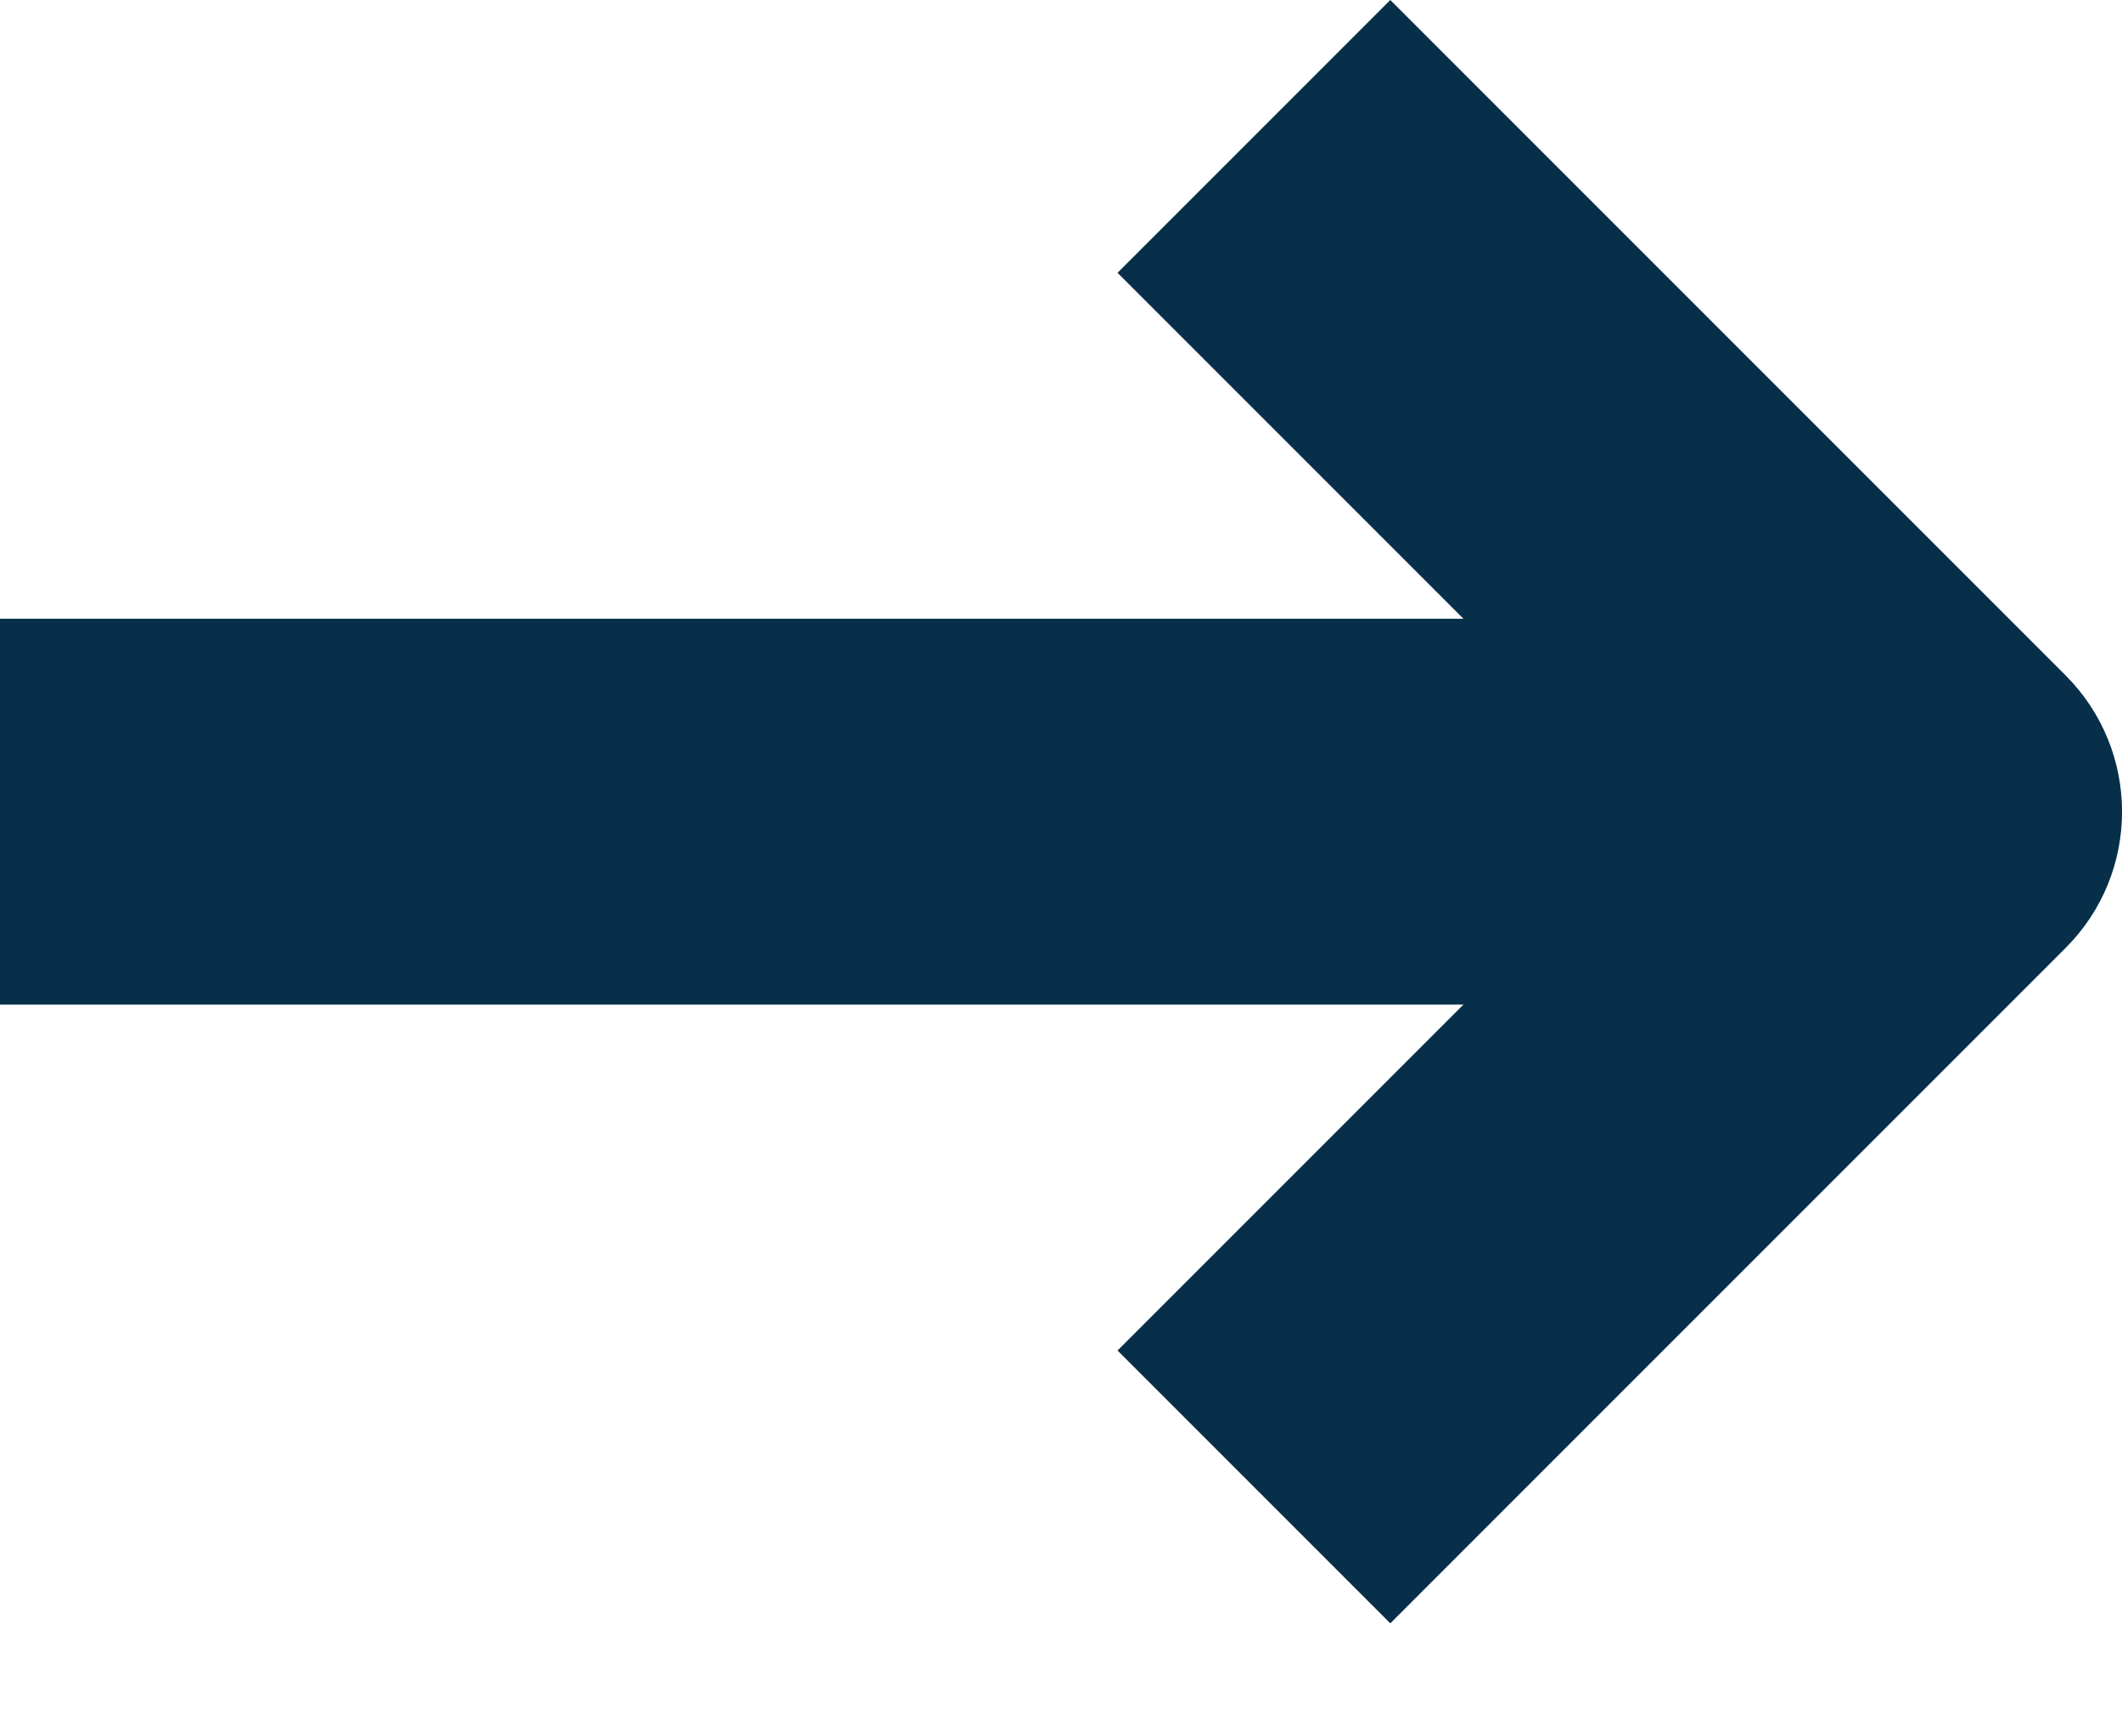
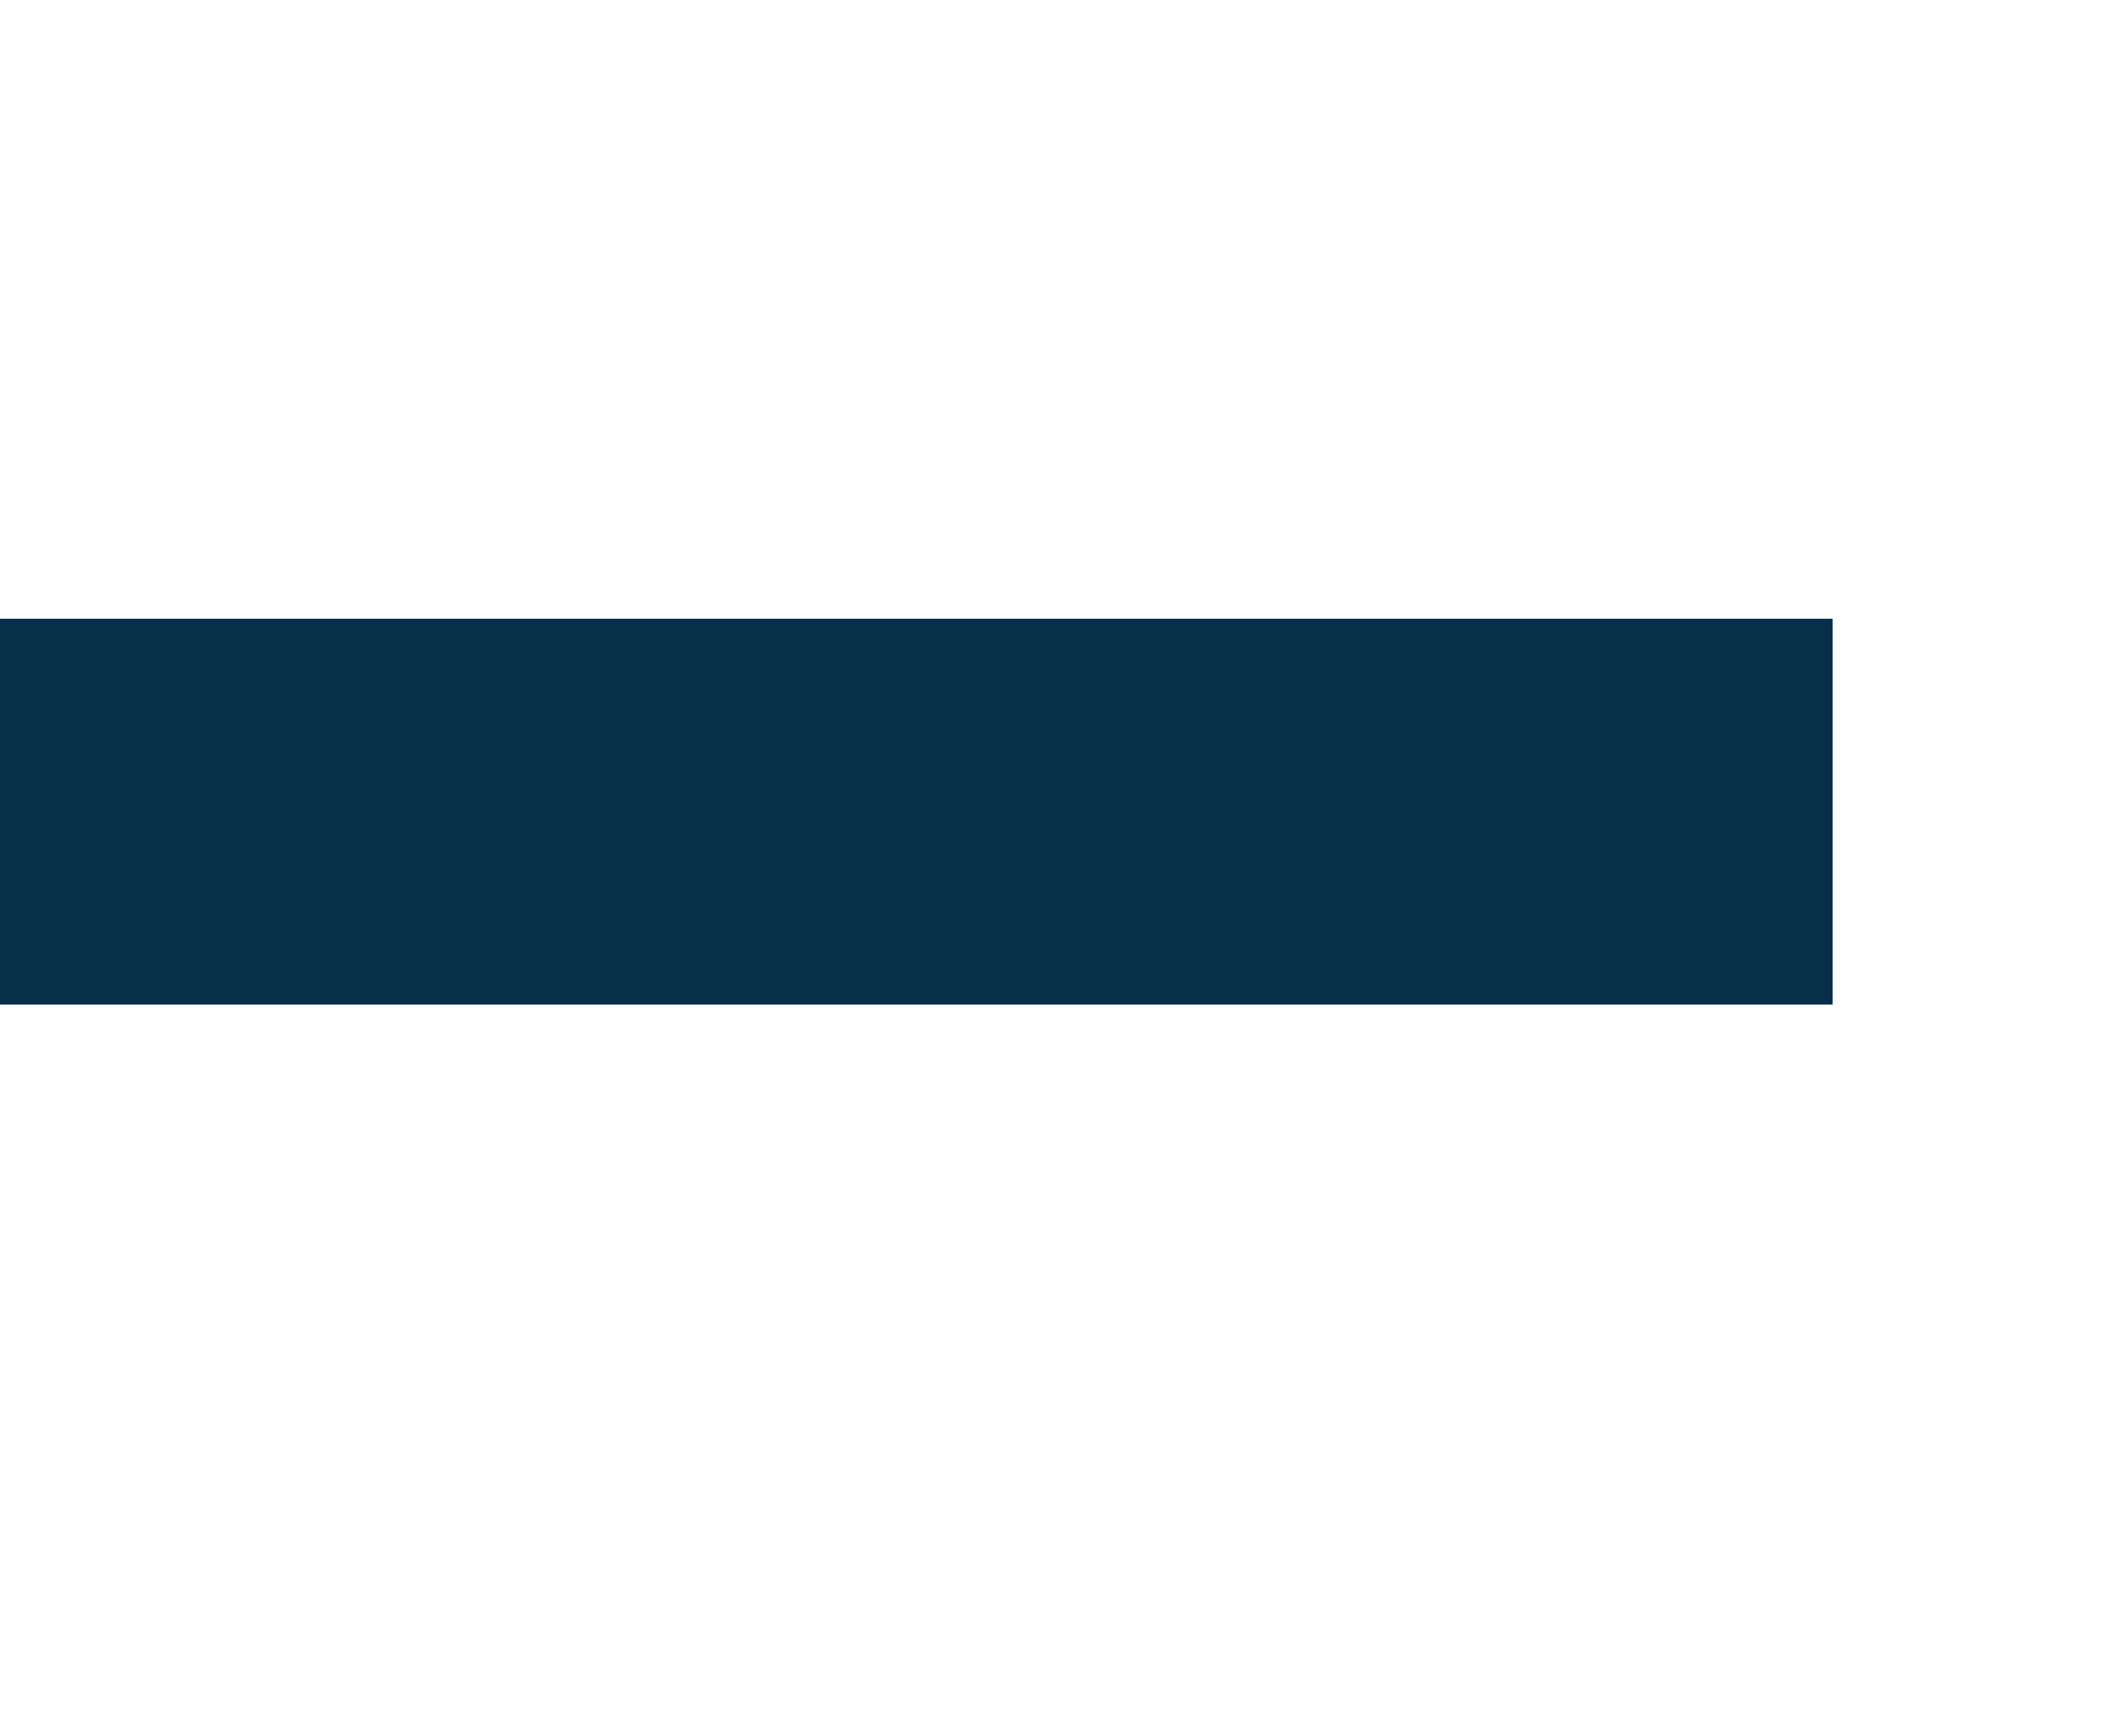
<svg xmlns="http://www.w3.org/2000/svg" fill="none" height="100%" overflow="visible" preserveAspectRatio="none" style="display: block;" viewBox="0 0 11 9" width="100%">
  <g id="arrow up right">
    <path clip-rule="evenodd" d="M9.5 5.207H0V3.207H9.5V5.207Z" fill="#082F49" fill-rule="evenodd" id="Vector 41 (Stroke)" />
-     <path clip-rule="evenodd" d="M8.586 4.207L5.793 1.414L7.207 0L10.707 3.5C11.098 3.891 11.098 4.524 10.707 4.914L7.207 8.414L5.793 7L8.586 4.207Z" fill="#082F49" fill-rule="evenodd" id="Rectangle 23 (Stroke)" />
  </g>
</svg>